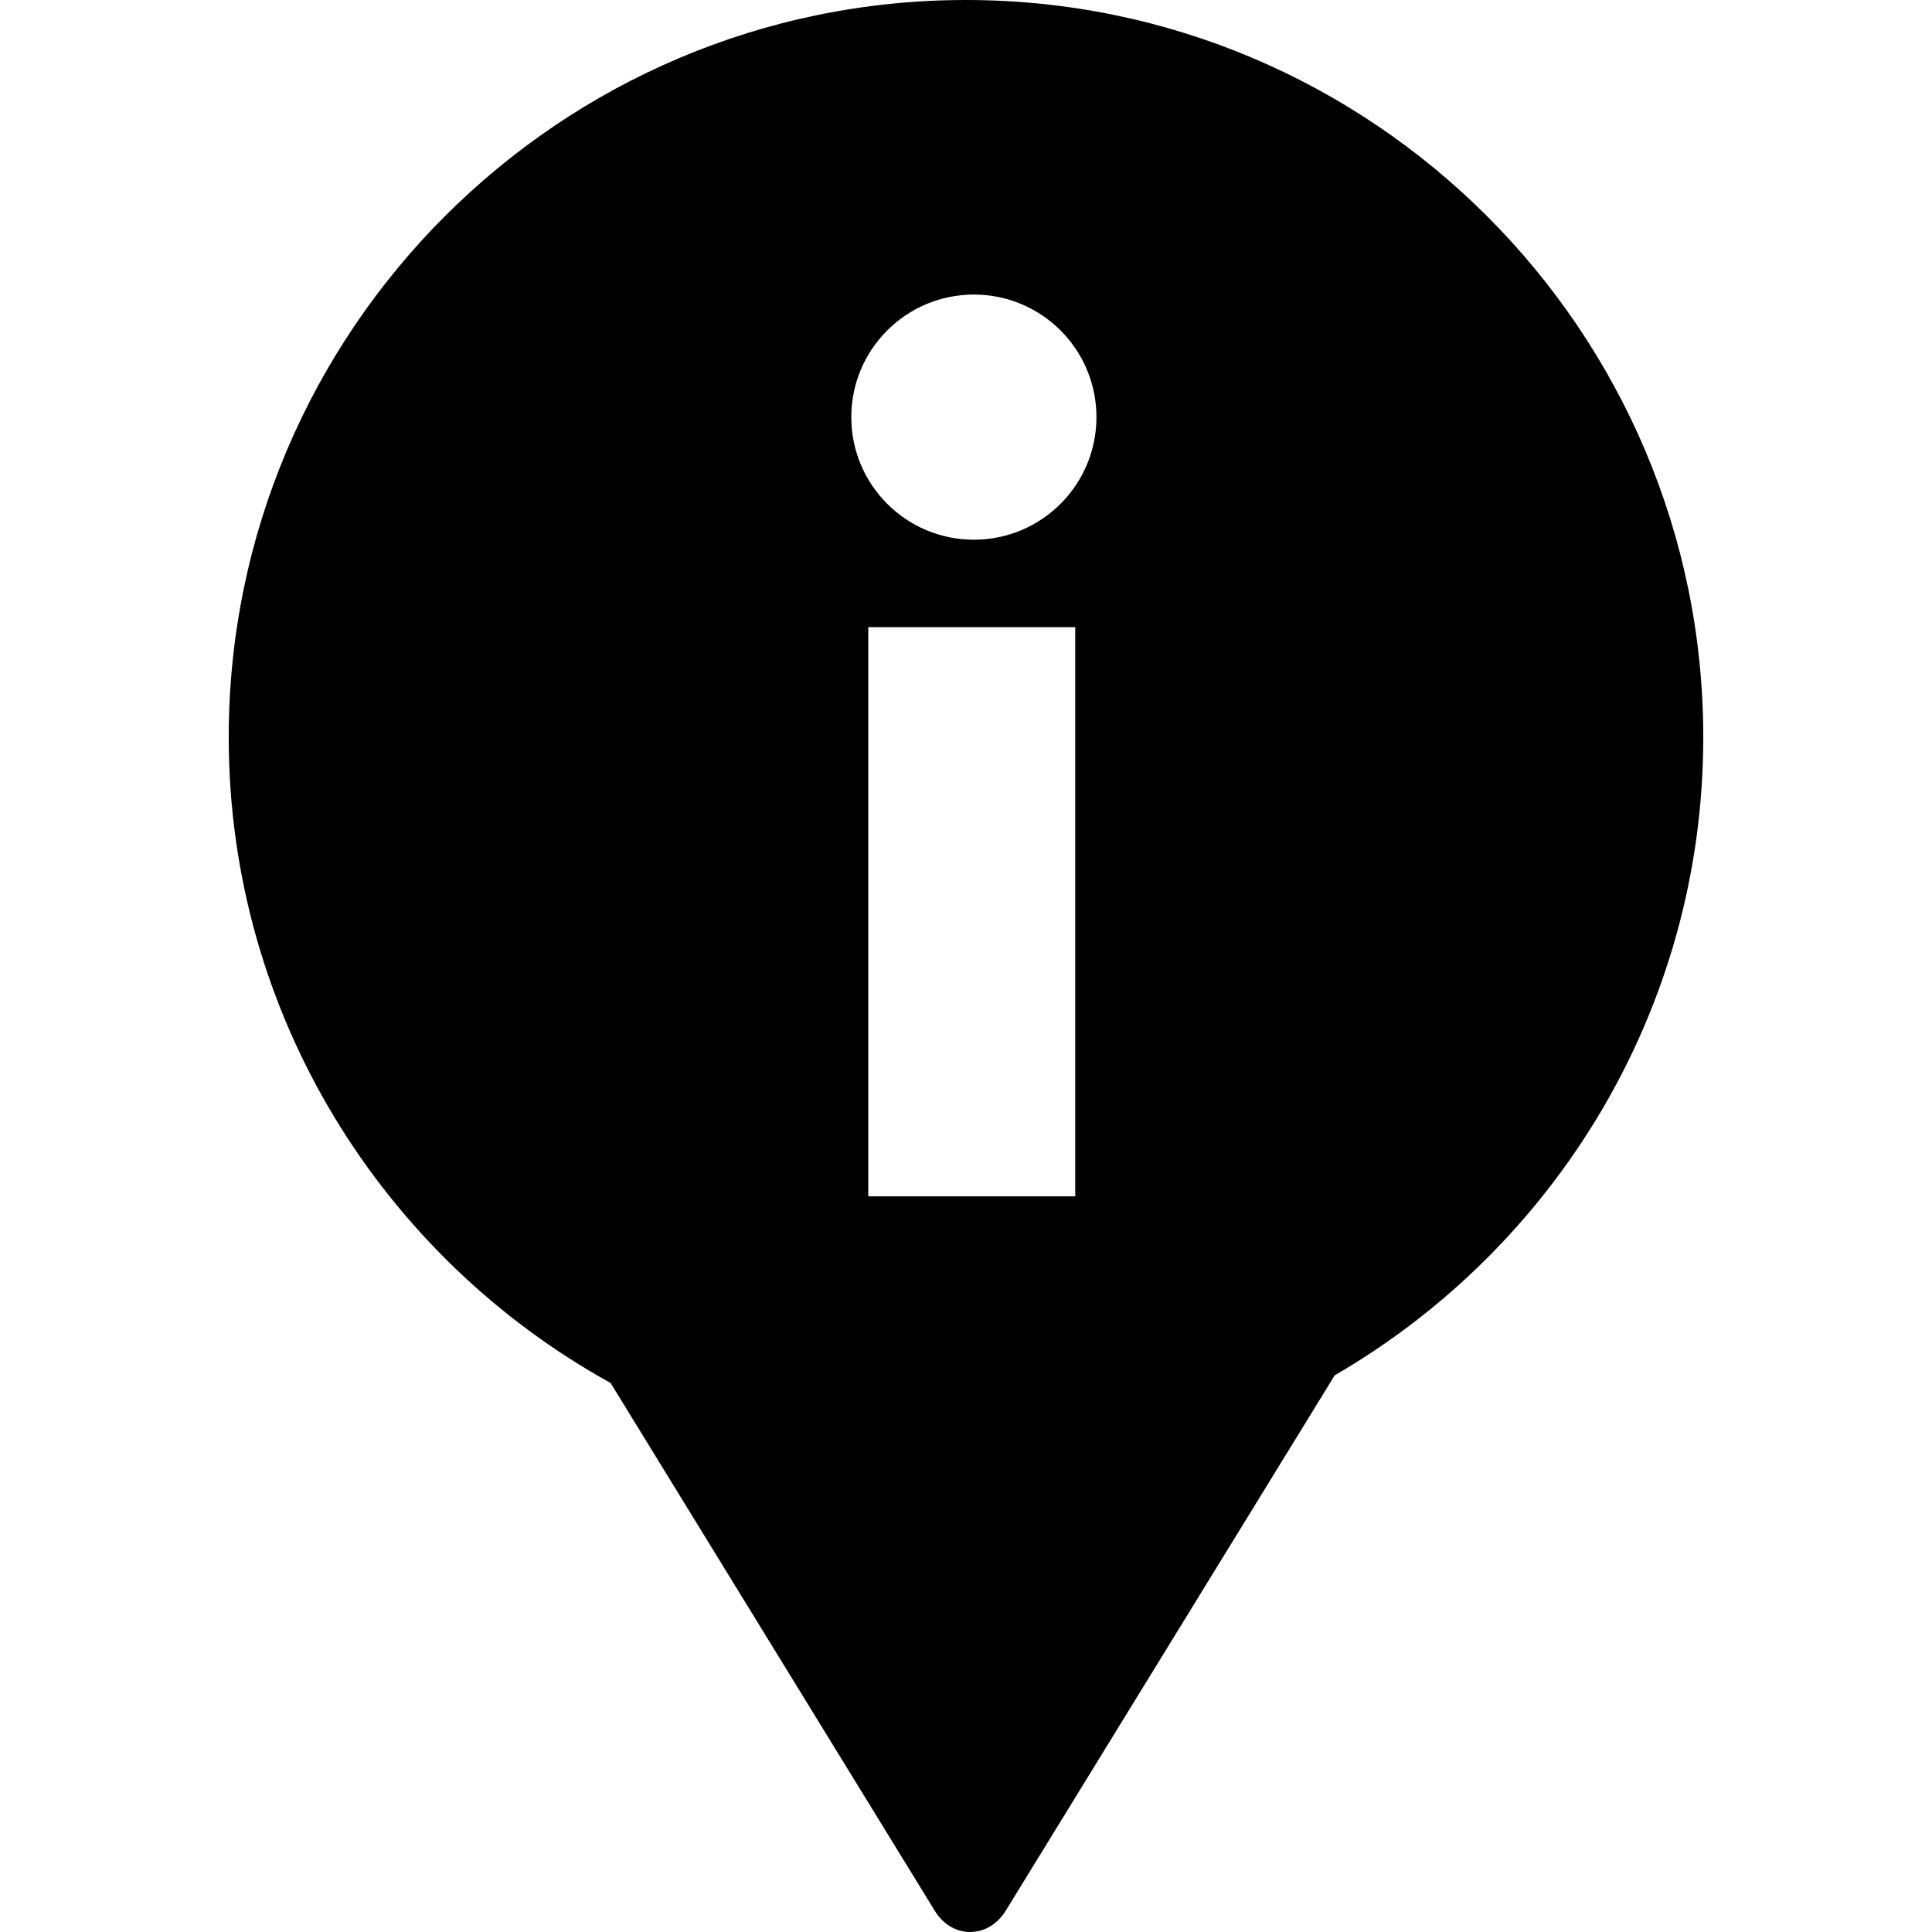
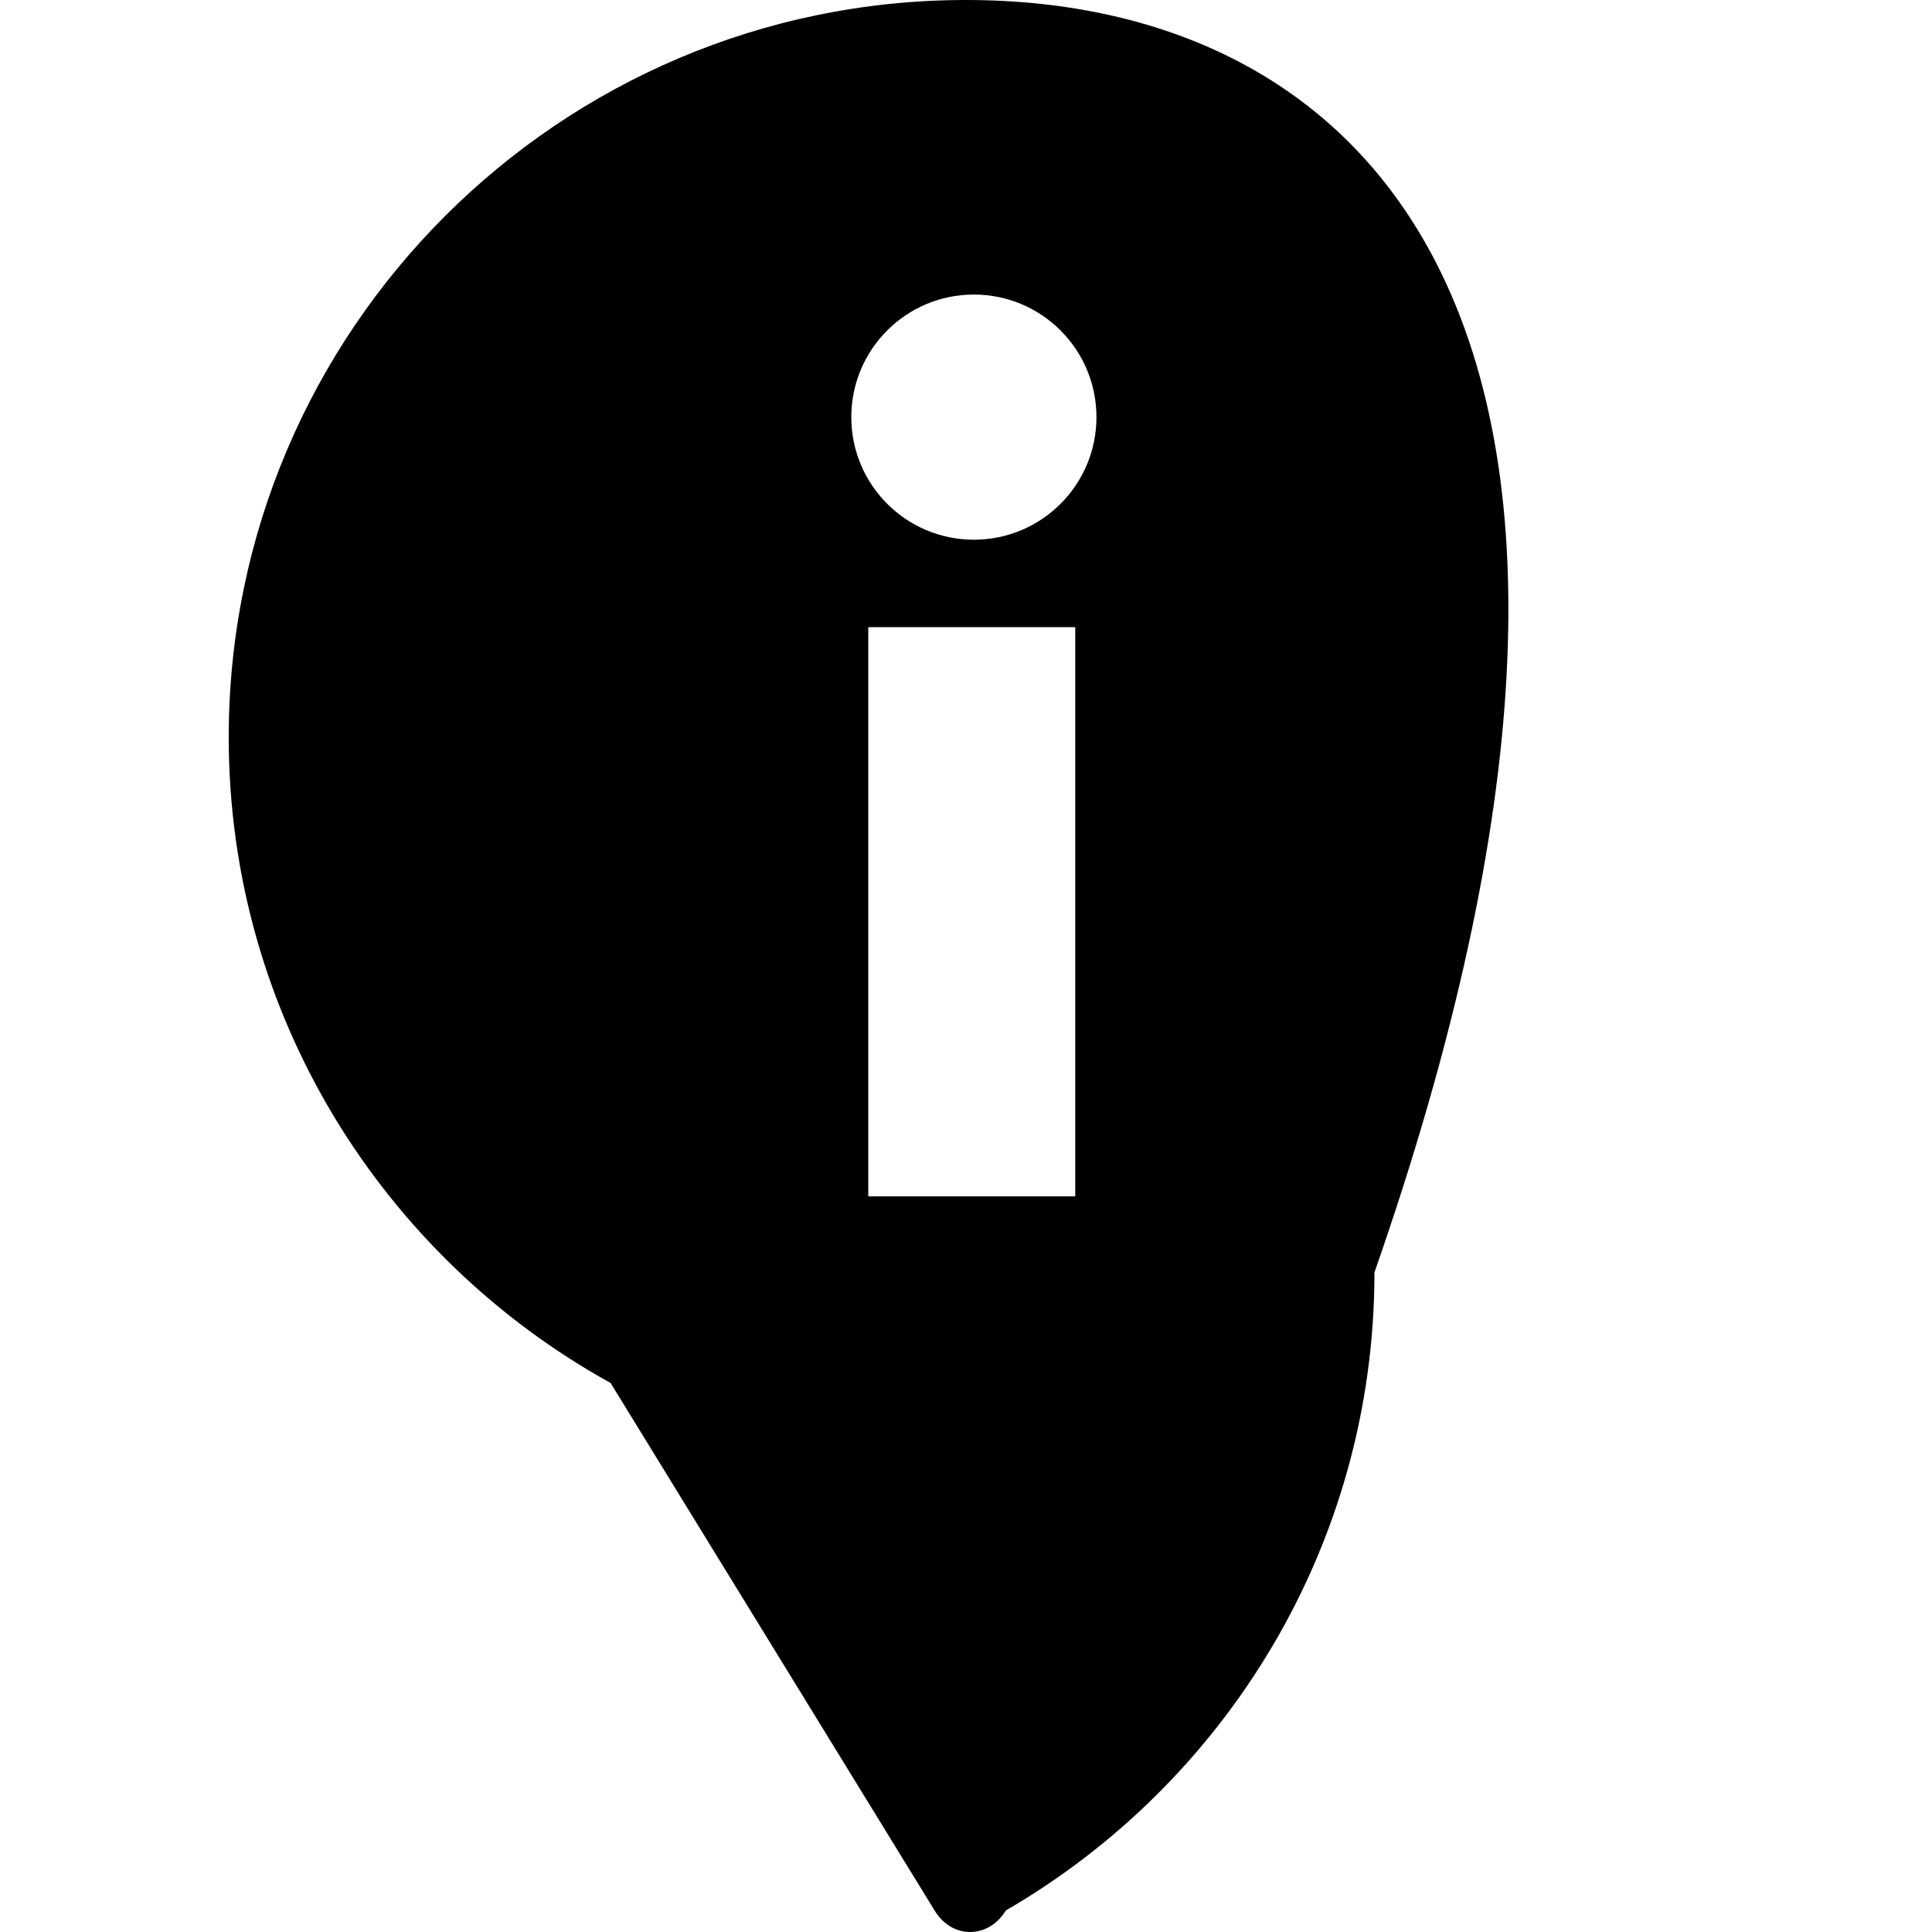
<svg xmlns="http://www.w3.org/2000/svg" fill="#000000" height="800px" width="800px" version="1.1" id="Capa_1" viewBox="0 0 224.04 224.04" xml:space="preserve">
-   <path d="M112.02,0C64.877,0,26.524,38.354,26.524,85.496c0,32.207,17.907,60.301,44.281,74.876l37.589,61.199  c0.963,1.569,2.46,2.469,4.106,2.469c1.659,0,3.171-0.912,4.146-2.501l38.131-62.054c25.523-14.807,42.739-42.417,42.739-73.989  C197.516,38.354,159.163,0,112.02,0z M124.687,138.729h-24v-66h24V138.729z M112.933,62.587c-7.851,0-14.215-6.364-14.215-14.215  c0-7.851,6.364-14.215,14.215-14.215s14.215,6.365,14.215,14.215C127.148,56.223,120.784,62.587,112.933,62.587z" />
+   <path d="M112.02,0C64.877,0,26.524,38.354,26.524,85.496c0,32.207,17.907,60.301,44.281,74.876l37.589,61.199  c0.963,1.569,2.46,2.469,4.106,2.469c1.659,0,3.171-0.912,4.146-2.501c25.523-14.807,42.739-42.417,42.739-73.989  C197.516,38.354,159.163,0,112.02,0z M124.687,138.729h-24v-66h24V138.729z M112.933,62.587c-7.851,0-14.215-6.364-14.215-14.215  c0-7.851,6.364-14.215,14.215-14.215s14.215,6.365,14.215,14.215C127.148,56.223,120.784,62.587,112.933,62.587z" />
</svg>